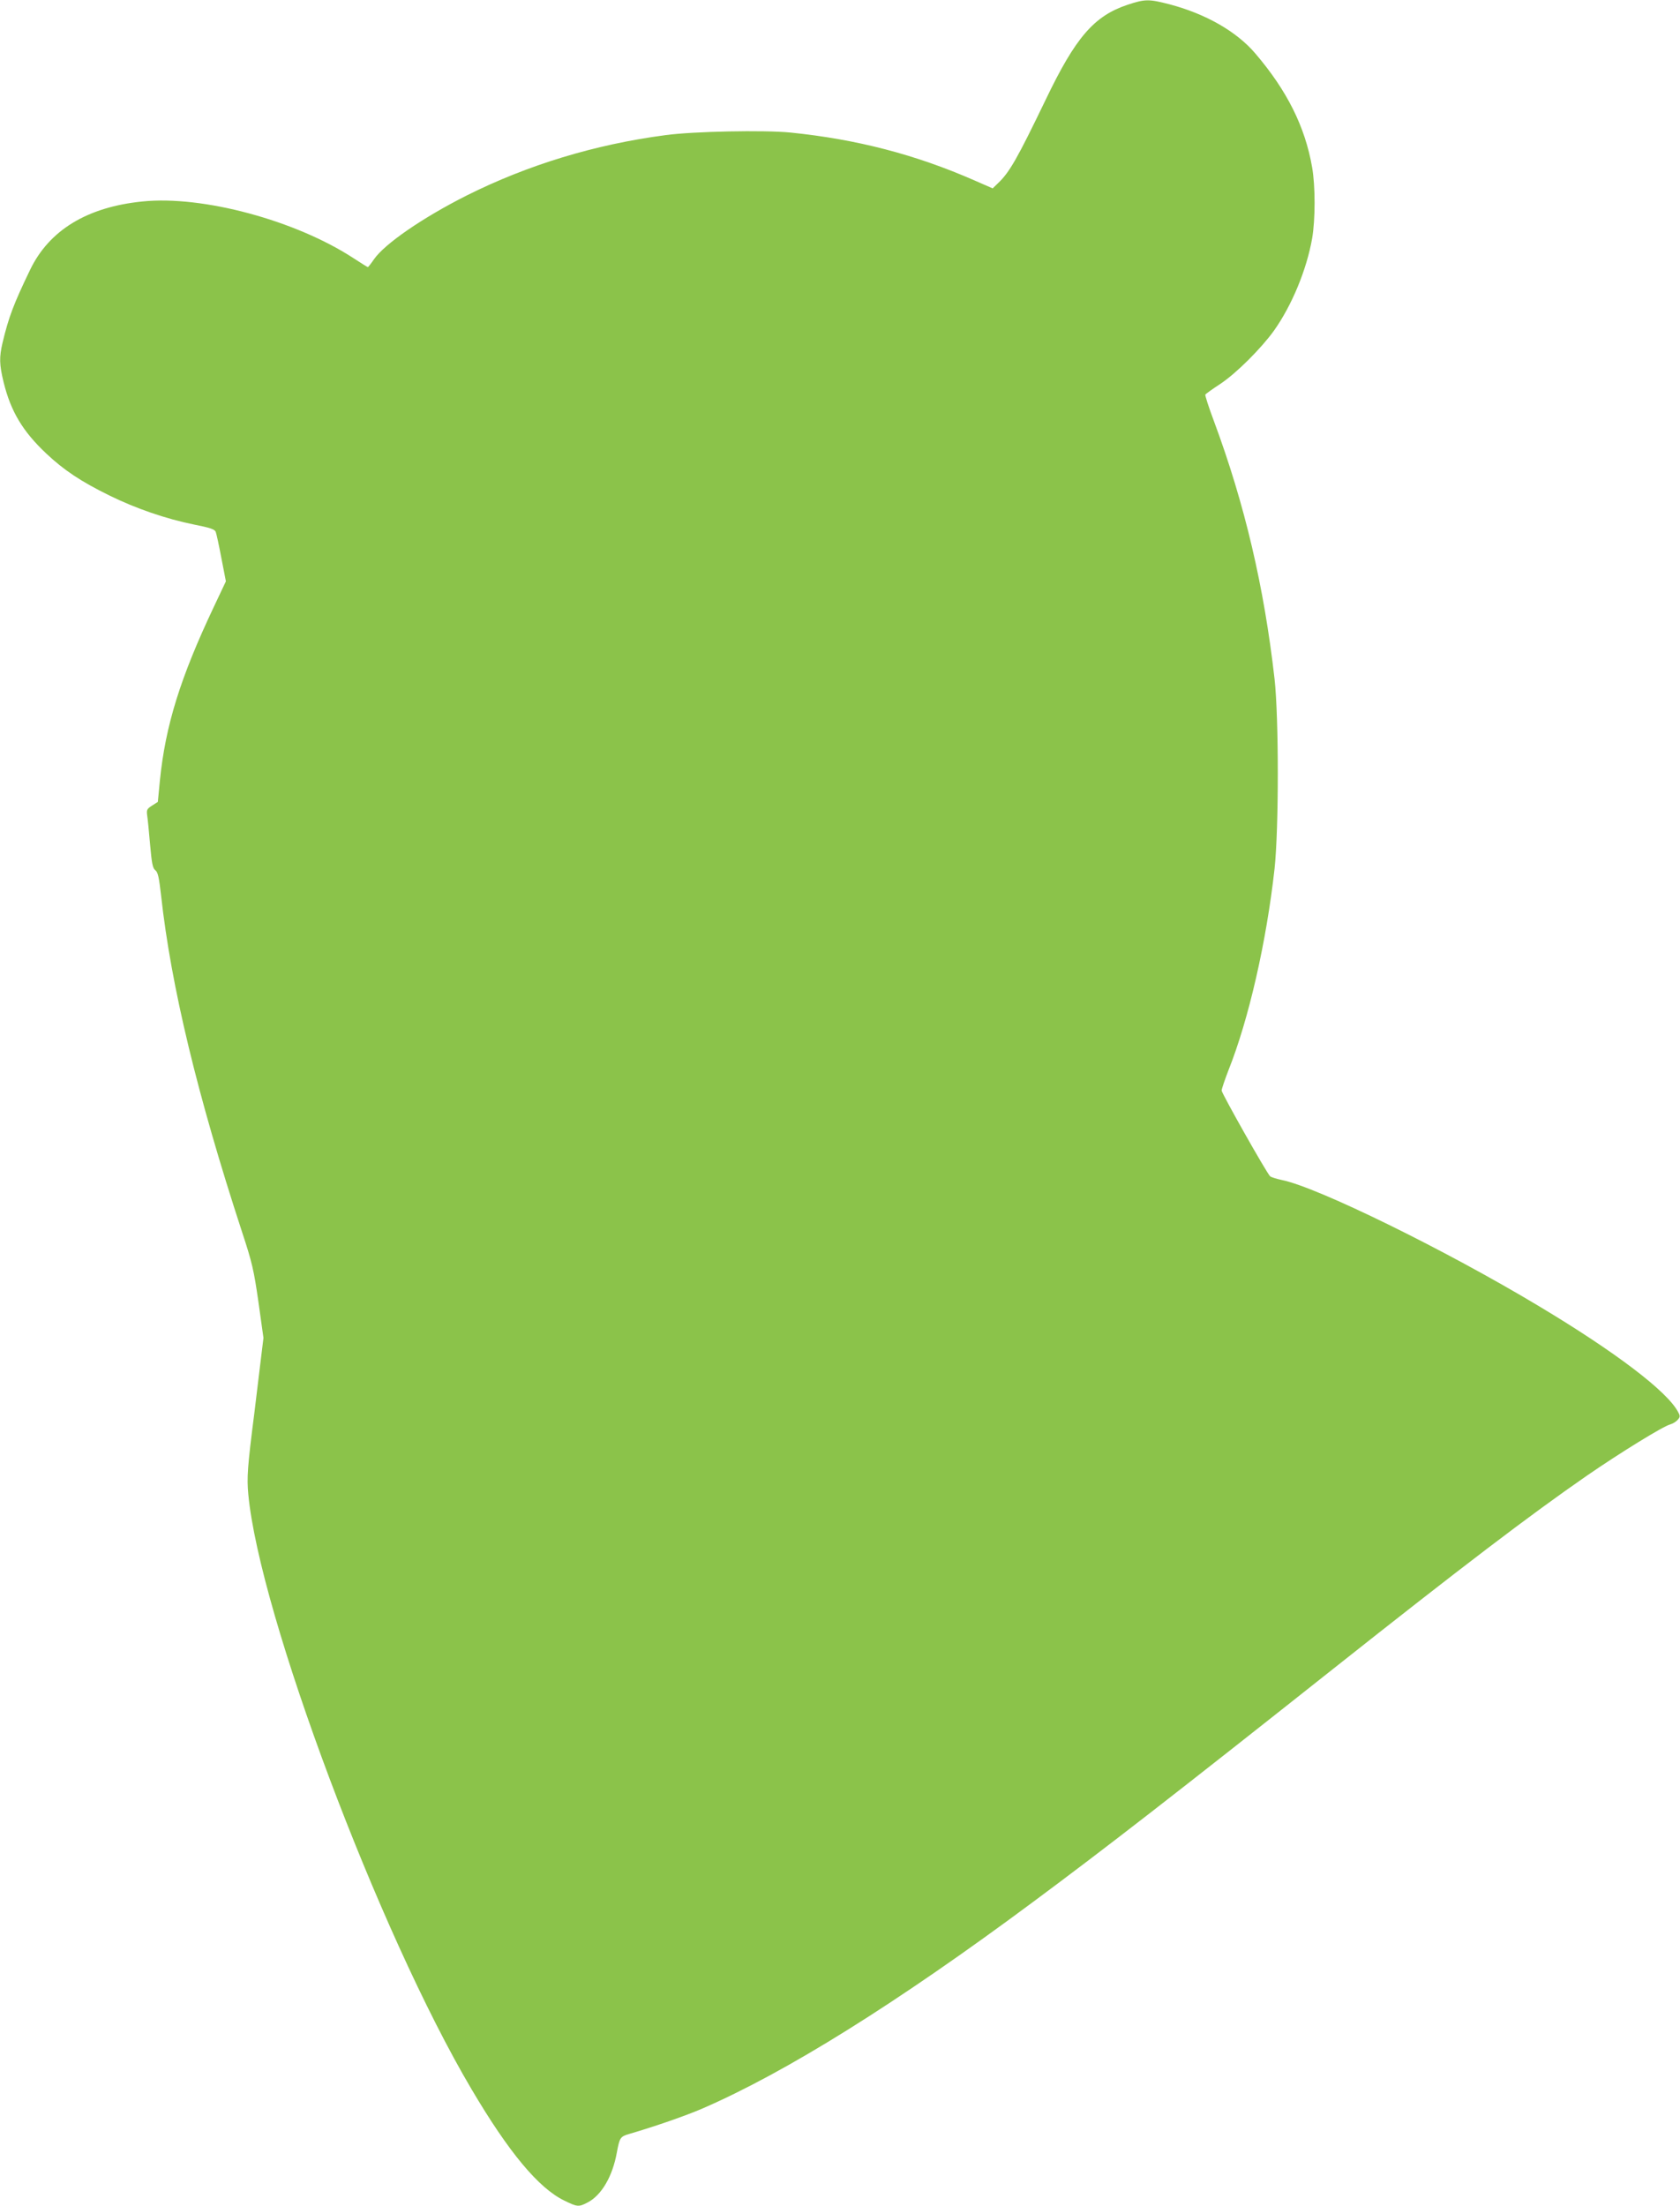
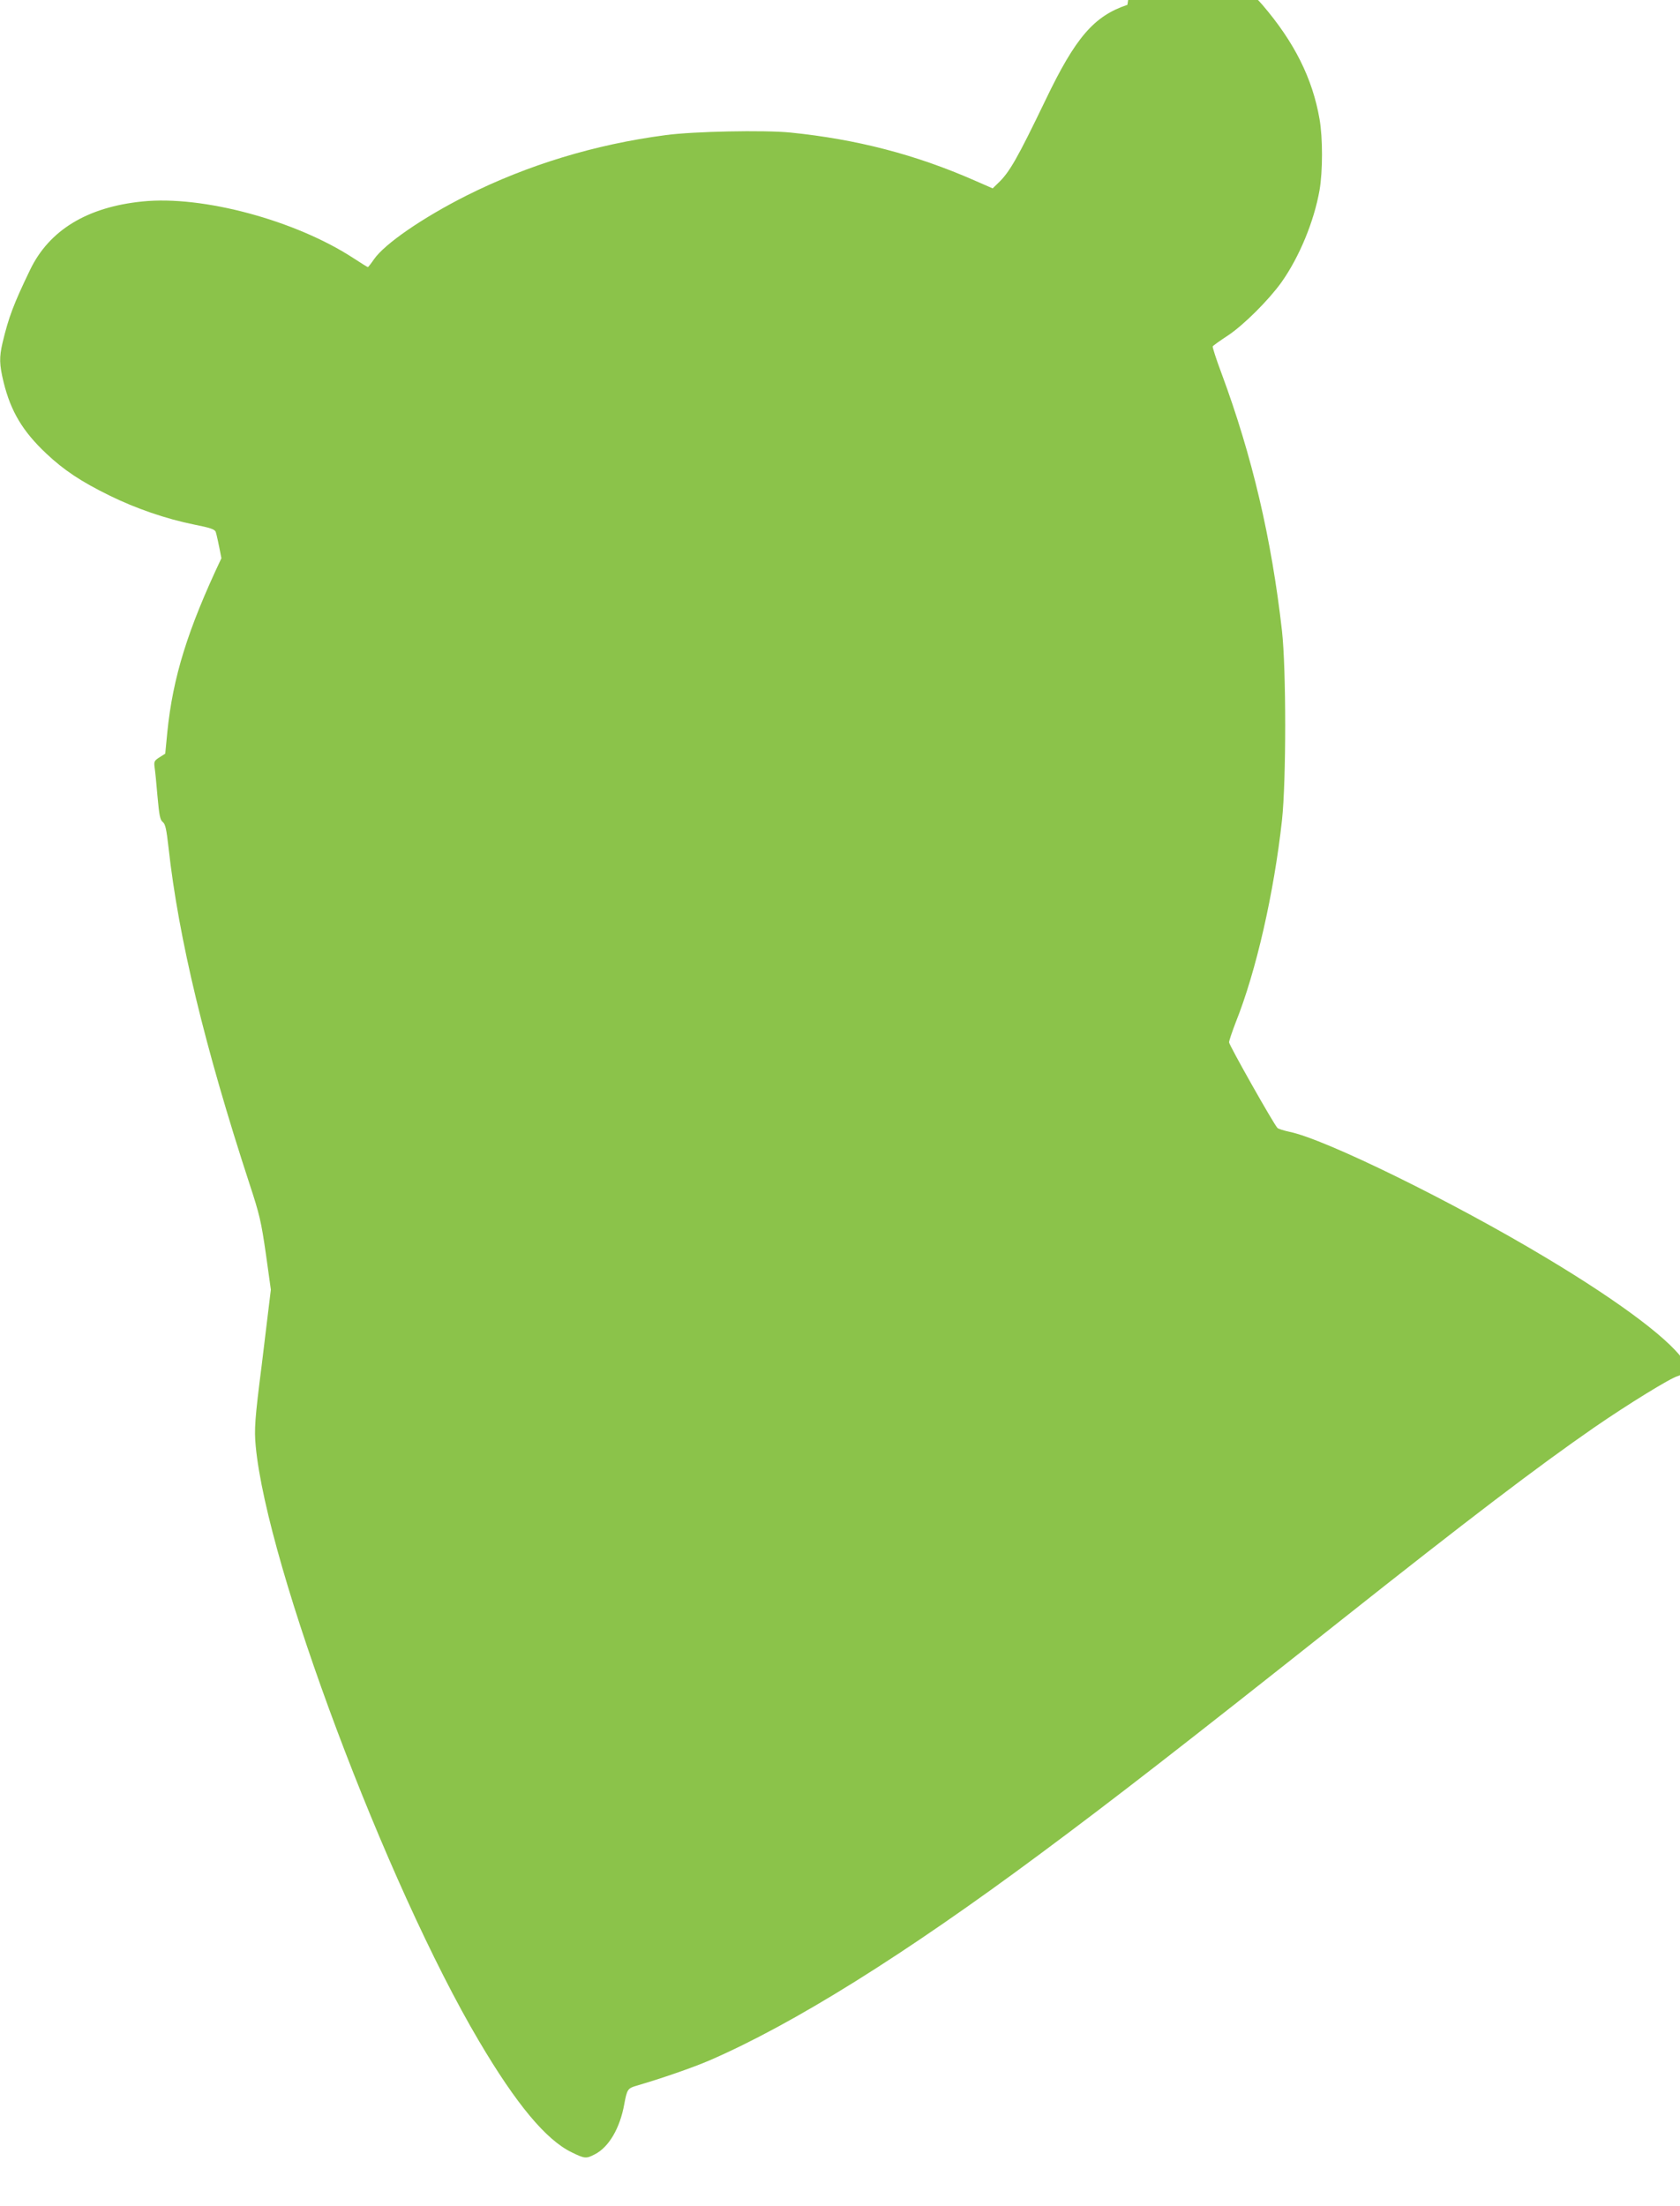
<svg xmlns="http://www.w3.org/2000/svg" version="1.0" width="975pt" height="1280pt" viewBox="0 0 975 1280" preserveAspectRatio="xMidYMid meet">
  <g transform="translate(0,1280) scale(0.1,-0.1)" fill="#8bc34a" stroke="none">
-     <path d="M6543 12772 c-194 -65 -301 -189 -475 -552 -164 -340 -209 -420 -277 -484 l-30 -29 -103 45 c-346 152 -687 240 -1071 279 -153 15 -561 7 -724 -15 -411 -54 -800 -173 -1154 -350 -256 -129 -477 -281 -539 -371 -17 -25 -33 -45 -35 -45 -2 0 -39 23 -82 51 -336 220 -877 366 -1226 330 -320 -32 -541 -166 -652 -396 -96 -199 -125 -276 -160 -423 -20 -85 -19 -127 6 -230 42 -170 111 -285 248 -414 102 -96 201 -162 366 -243 152 -75 329 -136 493 -169 91 -18 118 -27 124 -42 4 -10 19 -79 33 -153 l26 -134 -69 -146 c-196 -414 -282 -691 -314 -1010 l-12 -124 -33 -21 c-30 -19 -33 -25 -29 -56 3 -19 11 -96 17 -170 10 -111 15 -138 31 -150 15 -12 21 -42 33 -147 58 -527 211 -1160 470 -1952 59 -179 68 -220 95 -406 l29 -208 -19 -156 c-10 -86 -26 -212 -34 -281 -40 -313 -44 -374 -35 -470 65 -697 758 -2544 1296 -3453 216 -366 389 -573 537 -645 77 -38 85 -38 135 -12 81 41 146 151 171 291 16 86 20 92 71 107 145 42 329 106 424 147 485 210 1130 612 1920 1199 422 313 829 629 1740 1351 747 592 1144 894 1475 1123 193 133 443 287 483 297 14 4 33 15 43 26 15 17 16 22 3 46 -62 119 -363 348 -809 615 -543 326 -1283 689 -1490 731 -33 7 -64 17 -69 22 -22 22 -281 481 -281 497 0 10 18 62 39 117 118 295 221 747 268 1171 25 232 25 874 0 1100 -61 537 -173 1014 -351 1494 -31 82 -53 152 -51 156 3 5 42 33 88 63 92 61 237 206 311 309 104 147 189 353 221 534 19 110 19 305 0 413 -41 237 -147 447 -330 661 -109 128 -289 230 -498 285 -120 31 -141 31 -244 -3z" />
+     <path d="M6543 12772 c-194 -65 -301 -189 -475 -552 -164 -340 -209 -420 -277 -484 l-30 -29 -103 45 c-346 152 -687 240 -1071 279 -153 15 -561 7 -724 -15 -411 -54 -800 -173 -1154 -350 -256 -129 -477 -281 -539 -371 -17 -25 -33 -45 -35 -45 -2 0 -39 23 -82 51 -336 220 -877 366 -1226 330 -320 -32 -541 -166 -652 -396 -96 -199 -125 -276 -160 -423 -20 -85 -19 -127 6 -230 42 -170 111 -285 248 -414 102 -96 201 -162 366 -243 152 -75 329 -136 493 -169 91 -18 118 -27 124 -42 4 -10 19 -79 33 -153 c-196 -414 -282 -691 -314 -1010 l-12 -124 -33 -21 c-30 -19 -33 -25 -29 -56 3 -19 11 -96 17 -170 10 -111 15 -138 31 -150 15 -12 21 -42 33 -147 58 -527 211 -1160 470 -1952 59 -179 68 -220 95 -406 l29 -208 -19 -156 c-10 -86 -26 -212 -34 -281 -40 -313 -44 -374 -35 -470 65 -697 758 -2544 1296 -3453 216 -366 389 -573 537 -645 77 -38 85 -38 135 -12 81 41 146 151 171 291 16 86 20 92 71 107 145 42 329 106 424 147 485 210 1130 612 1920 1199 422 313 829 629 1740 1351 747 592 1144 894 1475 1123 193 133 443 287 483 297 14 4 33 15 43 26 15 17 16 22 3 46 -62 119 -363 348 -809 615 -543 326 -1283 689 -1490 731 -33 7 -64 17 -69 22 -22 22 -281 481 -281 497 0 10 18 62 39 117 118 295 221 747 268 1171 25 232 25 874 0 1100 -61 537 -173 1014 -351 1494 -31 82 -53 152 -51 156 3 5 42 33 88 63 92 61 237 206 311 309 104 147 189 353 221 534 19 110 19 305 0 413 -41 237 -147 447 -330 661 -109 128 -289 230 -498 285 -120 31 -141 31 -244 -3z" />
  </g>
</svg>